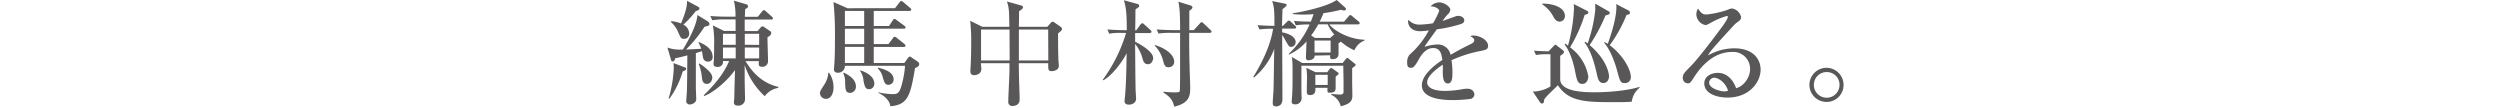
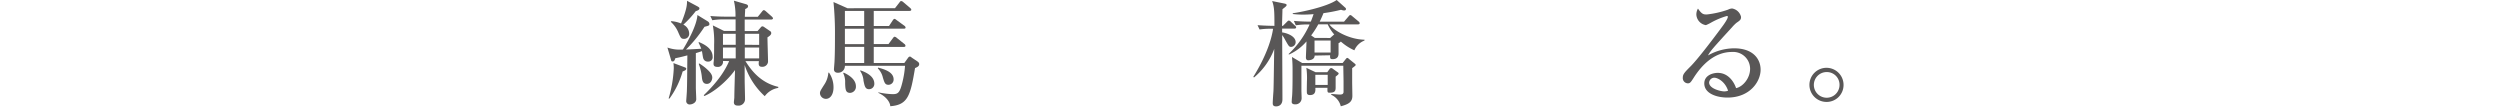
<svg xmlns="http://www.w3.org/2000/svg" viewBox="0 0 740 32.01">
  <defs>
    <style>.cls-1{fill:none;}.cls-2{fill:#595757;}</style>
  </defs>
  <g id="レイヤー_2" data-name="レイヤー 2">
    <g id="レイヤー_1-2" data-name="レイヤー 1">
      <rect class="cls-1" y="0.01" width="740" height="32" />
      <path class="cls-2" d="M209.55,6.36a1,1,0,0,1,.44.75c0,.48-.27.51-1.46.82a39.52,39.52,0,0,1-5.48,6.73c.27,0,4.29-.2,4.52-.24a16.92,16.92,0,0,0-.81-1.8l.13-.17c1.19.51,4.05,1.73,4.05,4.35a1.27,1.27,0,0,1-1.36,1.43,1.37,1.37,0,0,1-1.39-.88c-.14-.34-.34-1.87-.41-2.21-.41.13-.85.3-1.81.58,0,7.75,0,8.6,0,10.23,0,.52.11,2.69.11,3.17a1.41,1.41,0,0,1-.65,1.39,2.3,2.3,0,0,1-1.22.41,1,1,0,0,1-1.09-1.09s.2-2.62.2-3c.07-2.18.07-3,.14-10.44-2.11.57-2.93.71-3.57.85-.11.37-.28.95-.75.95s-.44-.24-.58-.72l-1-3.4a10.78,10.78,0,0,0,4.59.58c1.67-2.72,4.12-7.31,4.29-10.2Zm-7.11,13.47c.61.24.68.27.68.48,0,.41-.31.54-1.06.85a25.35,25.35,0,0,1-3.88,8l-.27,0a37.09,37.09,0,0,0,1.53-9,14.6,14.6,0,0,0-.1-1.49ZM198.7,6.26a9.72,9.72,0,0,1,2.89.68c1.8-4.36,1.77-5.75,1.77-6.7l3.06,1.63c.54.31.61.41.61.61,0,.41-.41.62-1.09.82a29.26,29.26,0,0,1-3.67,4A3,3,0,0,1,204,9.9a1.48,1.48,0,0,1-1.57,1.6c-.82,0-.95-.31-1.6-1.77a8.7,8.7,0,0,0-2.28-3.27ZM207,18.78a18.42,18.42,0,0,1,1.83,1.32c1.16,1,2,1.88,2,2.86,0,.68-.44,1.87-1.6,1.87s-1.36-1-1.46-1.83a15.14,15.14,0,0,0-.95-4.09Zm7-.72a1.5,1.5,0,0,1-1.67,1.74c-.78,0-1.12-.31-1.12-.89,0-.13,0-.47.07-.81.1-1.19.1-3.61.1-4.9A27,27,0,0,0,211,7.52l3.3,1.63h3.44c0-1.77,0-2.55,0-3.4h-3.23a19,19,0,0,0-3.67.24l-.58-1.26c2.08.2,4.49.2,4.87.2h2.58A19.53,19.53,0,0,0,217.23.2l3.44,1c.24.06.75.2.75.64s-.38.62-.85.85c0,.72-.07,1.19-.1,2.28h3.84l1.26-1.56c.17-.24.37-.41.54-.41s.48.24.62.37l1.73,1.53c.14.14.34.34.34.55s-.31.34-.51.34h-7.86c0,.71,0,2.82,0,3.4h3.81l.95-1.09a.64.64,0,0,1,.48-.3c.1,0,.24,0,.61.27l1.6,1.09a.72.72,0,0,1,.41.64c0,.51-.54.89-1.12,1.26,0,1.16.17,6.19.17,7.21a1.65,1.65,0,0,1-1.77,1.5c-.55,0-1-.14-1-1a5.41,5.41,0,0,1,.07-.68h-4c1.37,2.11,4.09,6.33,9.73,7.62l0,.31a6.19,6.19,0,0,0-4,2.45,21.61,21.61,0,0,1-5.95-9.22c0,1.46,0,2.93,0,4.39,0,.88.11,4.8.11,5.61a1.92,1.92,0,0,1-2.18,2c-.55,0-1.12-.17-1.12-1,0-.2.13-1.19.13-1.39,0-1.3.17-7,.21-8.13-2.49,3.43-6.3,6.56-9.09,7.69l-.17-.24c4.49-4.32,6.43-7.56,7.52-10.11ZM214,10v3.26h3.77c0-.47,0-2.75,0-3.26Zm3.77,7.28v-3.2H214v3.2Zm6.94-4V10h-4.25v3.26Zm0,4v-3.2h-4.25c0,.44,0,2.72,0,3.2Z" />
      <path class="cls-2" d="M245.39,21.5a7.66,7.66,0,0,1,1.33,4.35c0,2.18-1,3.41-2.24,3.41a1.76,1.76,0,0,1-1.77-1.64c0-.58.13-.75,1.19-2.45a7.21,7.21,0,0,0,1.29-3.67ZM264.92,2.42,266.25.71c.13-.17.27-.4.51-.4a1.2,1.2,0,0,1,.64.34l2,1.7c.17.17.34.3.34.54s-.28.34-.51.34H258.63V7.69h4.52L264.27,6c.11-.17.31-.41.51-.41s.41.21.65.38l2.28,1.66a.75.75,0,0,1,.34.51c0,.34-.31.34-.51.34h-8.91v4.56H263l1.32-1.77c.14-.2.31-.4.51-.4a1.33,1.33,0,0,1,.65.37L267.68,13a.71.71,0,0,1,.34.55c0,.3-.31.34-.51.34h-8.88v4.76h9.05l1-1.39c.23-.31.37-.51.64-.51s.41.2.61.34l1.57,1.05c.48.31.58.58.58.85,0,.61-.58.89-1.23,1.16-1.36,8.06-2.07,10.92-7.34,11.29,0-1.09-1.16-2.89-3.51-3.94v-.17a23,23,0,0,0,4.22.54c1.6,0,2.11-.41,2.86-3.4a28,28,0,0,0,.81-5H250.09A2,2,0,0,1,248,21.53c-1,0-1.15-.68-1.15-1s.17-2.07.17-2.41c.13-2.45.13-5.75.13-7.52a92.31,92.31,0,0,0-.44-10l4.15,1.84ZM249.75,21.5c.92.44,3.6,1.73,3.6,4.05a1.81,1.81,0,0,1-1.7,1.94c-1.36,0-1.43-1-1.49-2.93a5.93,5.93,0,0,0-.58-2.92Zm.34-18.27V7.69h5.71V3.23Zm0,5.27v4.56h5.71V8.5Zm0,5.38v4.76h5.71V13.88Zm4.59,6.94c1.91.64,4.12,1.84,4.12,3.95a1.56,1.56,0,0,1-1.57,1.63c-1.15,0-1.32-1-1.63-2.49a5.9,5.9,0,0,0-1-2.92Zm5.24-.82c1.7.48,4.59,1.23,4.59,3.51A1.54,1.54,0,0,1,263,25.1c-1,0-1.19-.57-1.67-2.14a5.59,5.59,0,0,0-1.5-2.72Z" />
-       <path class="cls-2" d="M313.19,9.86c0,2.05,0,5,.1,7.83,0,.27.13,1.53.13,1.77,0,1.46-1.8,1.6-2.14,1.6-1.09,0-1-.58-1-2.35h-8.71c0,3.3.14,6.73.24,10,0,.65,0,.71,0,.78,0,1.87-1.94,1.87-2,1.87A1.17,1.17,0,0,1,298.46,30c0-.17,0-.65,0-.82.14-3.33.34-6.87.34-8.74V18.71h-8.47c.07.61.14,1.46.14,1.67,0,1.83-2,1.87-2.08,1.87-1.16,0-1.16-.82-1.16-1.36,0-.31.11-1.7.11-2,.13-2.89.13-4.76.13-6a53.33,53.33,0,0,0-.3-6.73l3.6,1.77h8c0-.68-.07-3.71-.11-4.32a11,11,0,0,0-.61-3.17L302.2,1.6c.3.1.61.24.61.54,0,.51-.88,1-1.16,1.16,0,.75-.06,4-.06,4.63H310l1.12-1.26a.57.57,0,0,1,.48-.24c.1,0,.17,0,.51.24l1.74,1.19c.47.34.51.54.51.71S314.24,9.15,313.19,9.86Zm-14.36,2.25c0-.31,0-2.14,0-3.37h-8.44v9.15h8.47Zm11.43-3.37h-8.67c0,2.28,0,3,0,9.15h8.71Z" />
-       <path class="cls-2" d="M339.75,19c-1.06,0-1.33-.88-1.57-1.7A11.48,11.48,0,0,0,336,13c0,1.09.07,11.33.14,13.54,0,.41.14,2.21.14,2.59a1.63,1.63,0,0,1-.48,1.26,2.43,2.43,0,0,1-1.67.58c-.88,0-1.26-.41-1.26-1.09,0-.07,0-.38.07-.79.38-3.43.48-8.87.55-13.33-1.3,2.55-4.22,6.53-6.91,8l-.17-.14a45.51,45.51,0,0,0,6.91-13.88H332a17,17,0,0,0-3.67.24l-.54-1.26c2,.17,4.45.21,4.83.21h.91c0-5.58-.3-6.84-.85-8.85l3.92,1.06c.2.07.61.17.61.64,0,.24-.2.38-1.12,1a5.68,5.68,0,0,1,0,.75c0,.23,0,1.66-.07,5.44h.31l1.22-1.67c.21-.27.35-.41.55-.41a1,1,0,0,1,.61.34l1.84,1.67c.2.2.3.31.3.51s-.27.37-.51.37H336v2.59c1.09.48,5.34,2.82,5.34,4.8C341.34,17.69,341,19,339.75,19Zm6.22.92c-1.16,0-1.32-.65-1.7-2a9.78,9.78,0,0,0-2.48-4.42l.13-.17c4.9,1.63,5.65,3.94,5.65,4.9A1.6,1.6,0,0,1,346,19.9ZM358.12,9.73H352c0,3.23,0,6.56.13,10.1,0,1.29.17,4.76.17,5.89,0,2.38,0,4.76-4.73,5.85-.34-1.43-.81-2.72-3.23-4.19l.07-.23c1.19.13,2.55.2,3.27.2,1.19,0,1.46-.1,1.53-.41s.1-3.88.1-4.63c0-2,0-10.81,0-12.58h-2.72a21.59,21.59,0,0,0-3.67.2l-.54-1.22c2,.17,4.45.2,4.83.2h2.1c0-5.81-.23-6.94-.51-8.4l3.44,1.05c.37.11.72.24.72.65s-.65.78-.92,1V8.91h1.32L355.12,7c.17-.2.34-.44.55-.44s.47.27.61.38l2,1.9c.23.24.34.34.34.54S358.32,9.73,358.12,9.73Z" />
      <path class="cls-2" d="M372.23,7.45c2.17.17,4.59.2,5,.2,0-3.84,0-5.54-.68-7.34l3.64.74c.48.11.65.21.65.45s-.24.47-1.23,1.22c0,.41-.13,4.39-.13,4.93h.27L380.9,6.5c.24-.24.38-.41.61-.41a1,1,0,0,1,.58.34l1.23,1.16c.2.2.34.3.34.54s-.28.34-.51.34h-3.64c0,.24,0,.92,0,1.12,1.5.21,4,1.12,4,2.89a1.4,1.4,0,0,1-1.32,1.4c-.62,0-.72-.2-1.74-2a11,11,0,0,0-.92-1.5c0,3,.07,16.26.07,19,0,1.8-1.22,2.11-1.87,2.11-1,0-1-.61-1-1,0-.57.17-3,.21-3.5.1-2,.17-10.71.24-12.52a20.11,20.11,0,0,1-6,8.47l-.2-.2c4.12-6.6,5.48-11.63,5.85-14.22a23.41,23.41,0,0,0-4,.2Zm16.9,9c0,1.26-1.49,1.39-1.9,1.39s-.68-.27-.68-.82.17-4,.17-4.76a14.67,14.67,0,0,1-5.17,3.88l-.14-.14a27.4,27.4,0,0,0,6.23-8.74,20,20,0,0,0-4.09.24L383,6.19c2.31.21,4.66.21,5,.21.21-.51.41-1,.82-2.22a32.12,32.12,0,0,1-3.3.14,24.07,24.07,0,0,1-2.86-.17V3.91c1.63-.17,9.93-1.77,13-3.91l2.55,2.28a.51.51,0,0,1,.2.34c0,.31-.16.48-.57.48a3,3,0,0,1-.89-.21,45.51,45.51,0,0,1-5.2,1c-.24.58-.48,1.19-1.12,2.52h7.21l1.32-1.54c.24-.3.34-.4.55-.4s.41.2.61.37l1.8,1.5a.64.64,0,0,1,.34.58c0,.23-.3.3-.51.3h-8.47c1.23,1.74,5.79,4.46,10.41,4.53V12a5.34,5.34,0,0,0-3,2.89,15.47,15.47,0,0,1-4-2.59,1.89,1.89,0,0,1-.68.48c0,.41,0,2.55,0,3s0,1.73-1.77,1.73c-.68,0-.78-.24-.72-1.15Zm-3.91,3c0,1.7,0,6.2,0,7.35,0,.31.06,1.87.06,2.21a1.81,1.81,0,0,1-2,1.87c-.89,0-1-.57-.92-.92,0-.51.07-1.19.1-1.46.14-1.66.14-5,.14-7.45,0-1.26,0-2.34-.17-4.18l3,1.77h12l1-1.26c.14-.14.21-.24.38-.24s.37.2.61.41l1.6,1.29c.13.14.27.24.27.38s-.24.37-1.05.95v4.05c0,.58.06,3.53.06,4.18,0,1.84-1.22,2.48-3.43,3.06a5,5,0,0,0-2.82-3.4v-.24c.37,0,2.1.17,2.51.17.72,0,1.06-.17,1.13-.71,0-.21,0-2.55,0-3.06,0-.68-.07-4-.07-4.77ZM389.34,26c.13,1.43-.31,2.14-1.6,2.14-.48,0-.82-.17-.89-.61s0-2.82,0-3.37a21.55,21.55,0,0,0-.17-4.08l2.72,1.29h3.47l.65-.88a.66.66,0,0,1,.51-.34,1.15,1.15,0,0,1,.61.3l1.39,1a.4.4,0,0,1,.21.34c0,.18-.27.41-.89.89,0,.44,0,2.72,0,3.23,0,1-.24,1.53-1.77,1.53-.68,0-.68-.17-.65-1.46Zm4.39-14.76,1-.89.21-.14a12.52,12.52,0,0,1-1.94-3h-2.79a25.41,25.41,0,0,1-2.11,3.27l1.09.75ZM389.1,12v3.54h4.76V12Zm.24,10.14v3H393v-3Z" />
-       <path class="cls-2" d="M438.69,15a38.61,38.61,0,0,0-9.05,2.82,21.58,21.58,0,0,1,.28,3.71c0,1.09,0,3.17-1.33,3.17-1.5,0-1.53-2.18-1.53-3.64a18.24,18.24,0,0,0,0-1.91c-1.53,1-4.62,3.27-4.62,5.17,0,2.59,4.42,2.59,5.41,2.59a30.17,30.17,0,0,0,5.24-.55,9.09,9.09,0,0,1,1.22-.1c1.67,0,2.11,1.12,2.11,1.7a1.46,1.46,0,0,1-1.16,1.33,46.83,46.83,0,0,1-5.17.34c-2.18,0-9.22-.14-9.22-4.35,0-3.34,4.36-6.4,6.06-7.52-.24-1.81-.61-3.54-2.72-3.54s-3.44,1.94-4.12,3.13c-1.39,2.52-1.84,2.72-2.41,2.72-.89,0-1.16-.41-1.16-1.5a3.45,3.45,0,0,1,.71-2.38A25.77,25.77,0,0,0,422.94,9a18.74,18.74,0,0,1-2.55.24c-3.2,0-3.6-2.28-3.6-2.76a1.86,1.86,0,0,1,.1-.61,4.35,4.35,0,0,0,3.6,1.4,26.64,26.64,0,0,0,3.68-.38A21.62,21.62,0,0,0,426,3.2c0-.62-1.26-1.33-2.55-1.33A3.62,3.62,0,0,1,426,.71c1.6,0,3.3,1.36,3.3,2.18a1.92,1.92,0,0,1-.64,1.23A13.29,13.29,0,0,0,427,6.22c1.29-.47,3.57-1.29,3.88-1.39a2.23,2.23,0,0,1,.75-.14c.85,0,1.8.51,1.8,1.33,0,.61-.48.92-1,1.09a39.57,39.57,0,0,1-7.11,1.56c-.54.75-3,4.12-3.37,4.7-.1.17-.24.44-.27.51a12.29,12.29,0,0,1,3.81-.71,3.81,3.81,0,0,1,3.88,3.06c.85-.51,3-1.74,6-3.2.82-.41,1-.72,1-1.12s-.21-.65-1.16-1.23a2.64,2.64,0,0,1,.88-.17c1.77,0,4.39,1.23,4.39,3.13C440.39,14.53,440.05,14.69,438.69,15Z" />
-       <path class="cls-2" d="M458.31,16.06a17.27,17.27,0,0,0-3.67.23L454.06,15c1.16.1,2,.13,4.32.2l1.43-1.5c.37-.37.44-.44.61-.44s.14,0,.51.31l1.67,1.29a.67.67,0,0,1,.34.51c0,.41-.61.82-1.12,1.16v6.9c0,3.88,7.62,3.88,10.34,3.88,3.64,0,9.42-.41,13.13-1.6V26A6.24,6.24,0,0,0,483,30.11c-1,.06-1.63.13-4.86.13-8.37,0-13.78,0-17-5-3,2.92-3.33,3.2-4.05,4.18-.07.72-.1,1.23-.71,1.23-.21,0-.48-.28-.55-.38l-2.1-3.16a10.14,10.14,0,0,0,5.2-1.53V16.06Zm-1.8-15c3.54,0,6.7,1.26,6.7,3.64a1.6,1.6,0,0,1-1.56,1.7c-1,0-1.5-.82-1.87-1.5a9.5,9.5,0,0,0-3.27-3.6Zm6.8,11.84c.58.4.58.44.82.61A48.26,48.26,0,0,0,465.9,2.48a9.66,9.66,0,0,0-.1-1.29l3.77,1.91c.38.2.58.3.58.61s-.2.44-1.09.71a44.7,44.7,0,0,1-4.32,9.6,13.52,13.52,0,0,1,5.41,8.6c0,.14-.1,2.21-1.77,2.21-1.39,0-1.63-1-2.24-4.18-.48-2.35-1.53-5.65-3-7.42Zm5.92-.58c.48.37.55.41.72.54a43.55,43.55,0,0,0,2.24-9.79c0-.31,0-1.64,0-2l4.08,2.35a.45.45,0,0,1,.21.41c0,.37-.1.41-1.26.75a49.89,49.89,0,0,1-4.69,8.77c5.3,4.49,5.74,8.68,5.74,9.22s-.23,2-1.7,2c-1.15,0-1.53-1-1.8-2.21-.54-2.45-1.63-7.14-3.74-9.76Zm5.68.13c.38.21.55.28,1,.51.95-2.61,2.55-7.58,2.55-10.88a3.42,3.42,0,0,0-.1-.89l3.74,1.94a.77.77,0,0,1,.37.62c0,.57-.61.61-1,.64a40.1,40.1,0,0,1-5,9c3.68,2.69,6.26,7,6.26,9.43A1.7,1.7,0,0,1,481,24.59c-1.33,0-1.43-.37-2.35-3.74-.41-1.56-1.84-6-3.81-8.16Z" />
      <path class="cls-2" d="M511.34,28.88c-3.2,0-6.87-1.19-6.87-4.18,0-2.39,2.48-3.13,4-3.13,3.1,0,4.8,2.68,5.41,4.52,2-.41,4.15-2.92,4.15-5.71a5,5,0,0,0-5.34-5c-5,0-8.71,3.5-11.33,7.59-.88,1.36-1.08,1.7-1.77,1.7A1.55,1.55,0,0,1,498.11,23c0-1,.44-1.5,2.31-3.37s5.72-6.83,9.29-11.66c.51-.68,1.73-2.38,1.73-3a.24.24,0,0,0-.27-.24,21.8,21.8,0,0,0-4.76,2,11,11,0,0,1-1.46.71,3.34,3.34,0,0,1-2.83-3.13,3.42,3.42,0,0,1,.48-1.77c1.19,1.74,1.67,1.74,2.65,1.74a28.35,28.35,0,0,0,6.26-1.43,3,3,0,0,1,1.19-.34A3.27,3.27,0,0,1,515.35,5c0,.78-.23,1-1.36,1.76A11.92,11.92,0,0,0,512.74,8c-5.75,6.3-6.4,7-7.18,8.41a15.89,15.89,0,0,1,7.72-2.11c5.85,0,7.86,3.37,7.86,6.32C521.14,24.19,517.94,28.88,511.34,28.88ZM507.43,23a1.56,1.56,0,0,0-1.53,1.43c0,1.84,3.5,2.62,4.45,2.62a2.88,2.88,0,0,0,1.16-.21C510.59,24.05,508.35,23,507.43,23Z" />
      <path class="cls-2" d="M540.69,30.17a5.05,5.05,0,1,1,5-5A5,5,0,0,1,540.69,30.17Zm0-8.84a3.8,3.8,0,1,0,3.81,3.81A3.75,3.75,0,0,0,540.69,21.33Z" />
    </g>
  </g>
</svg>